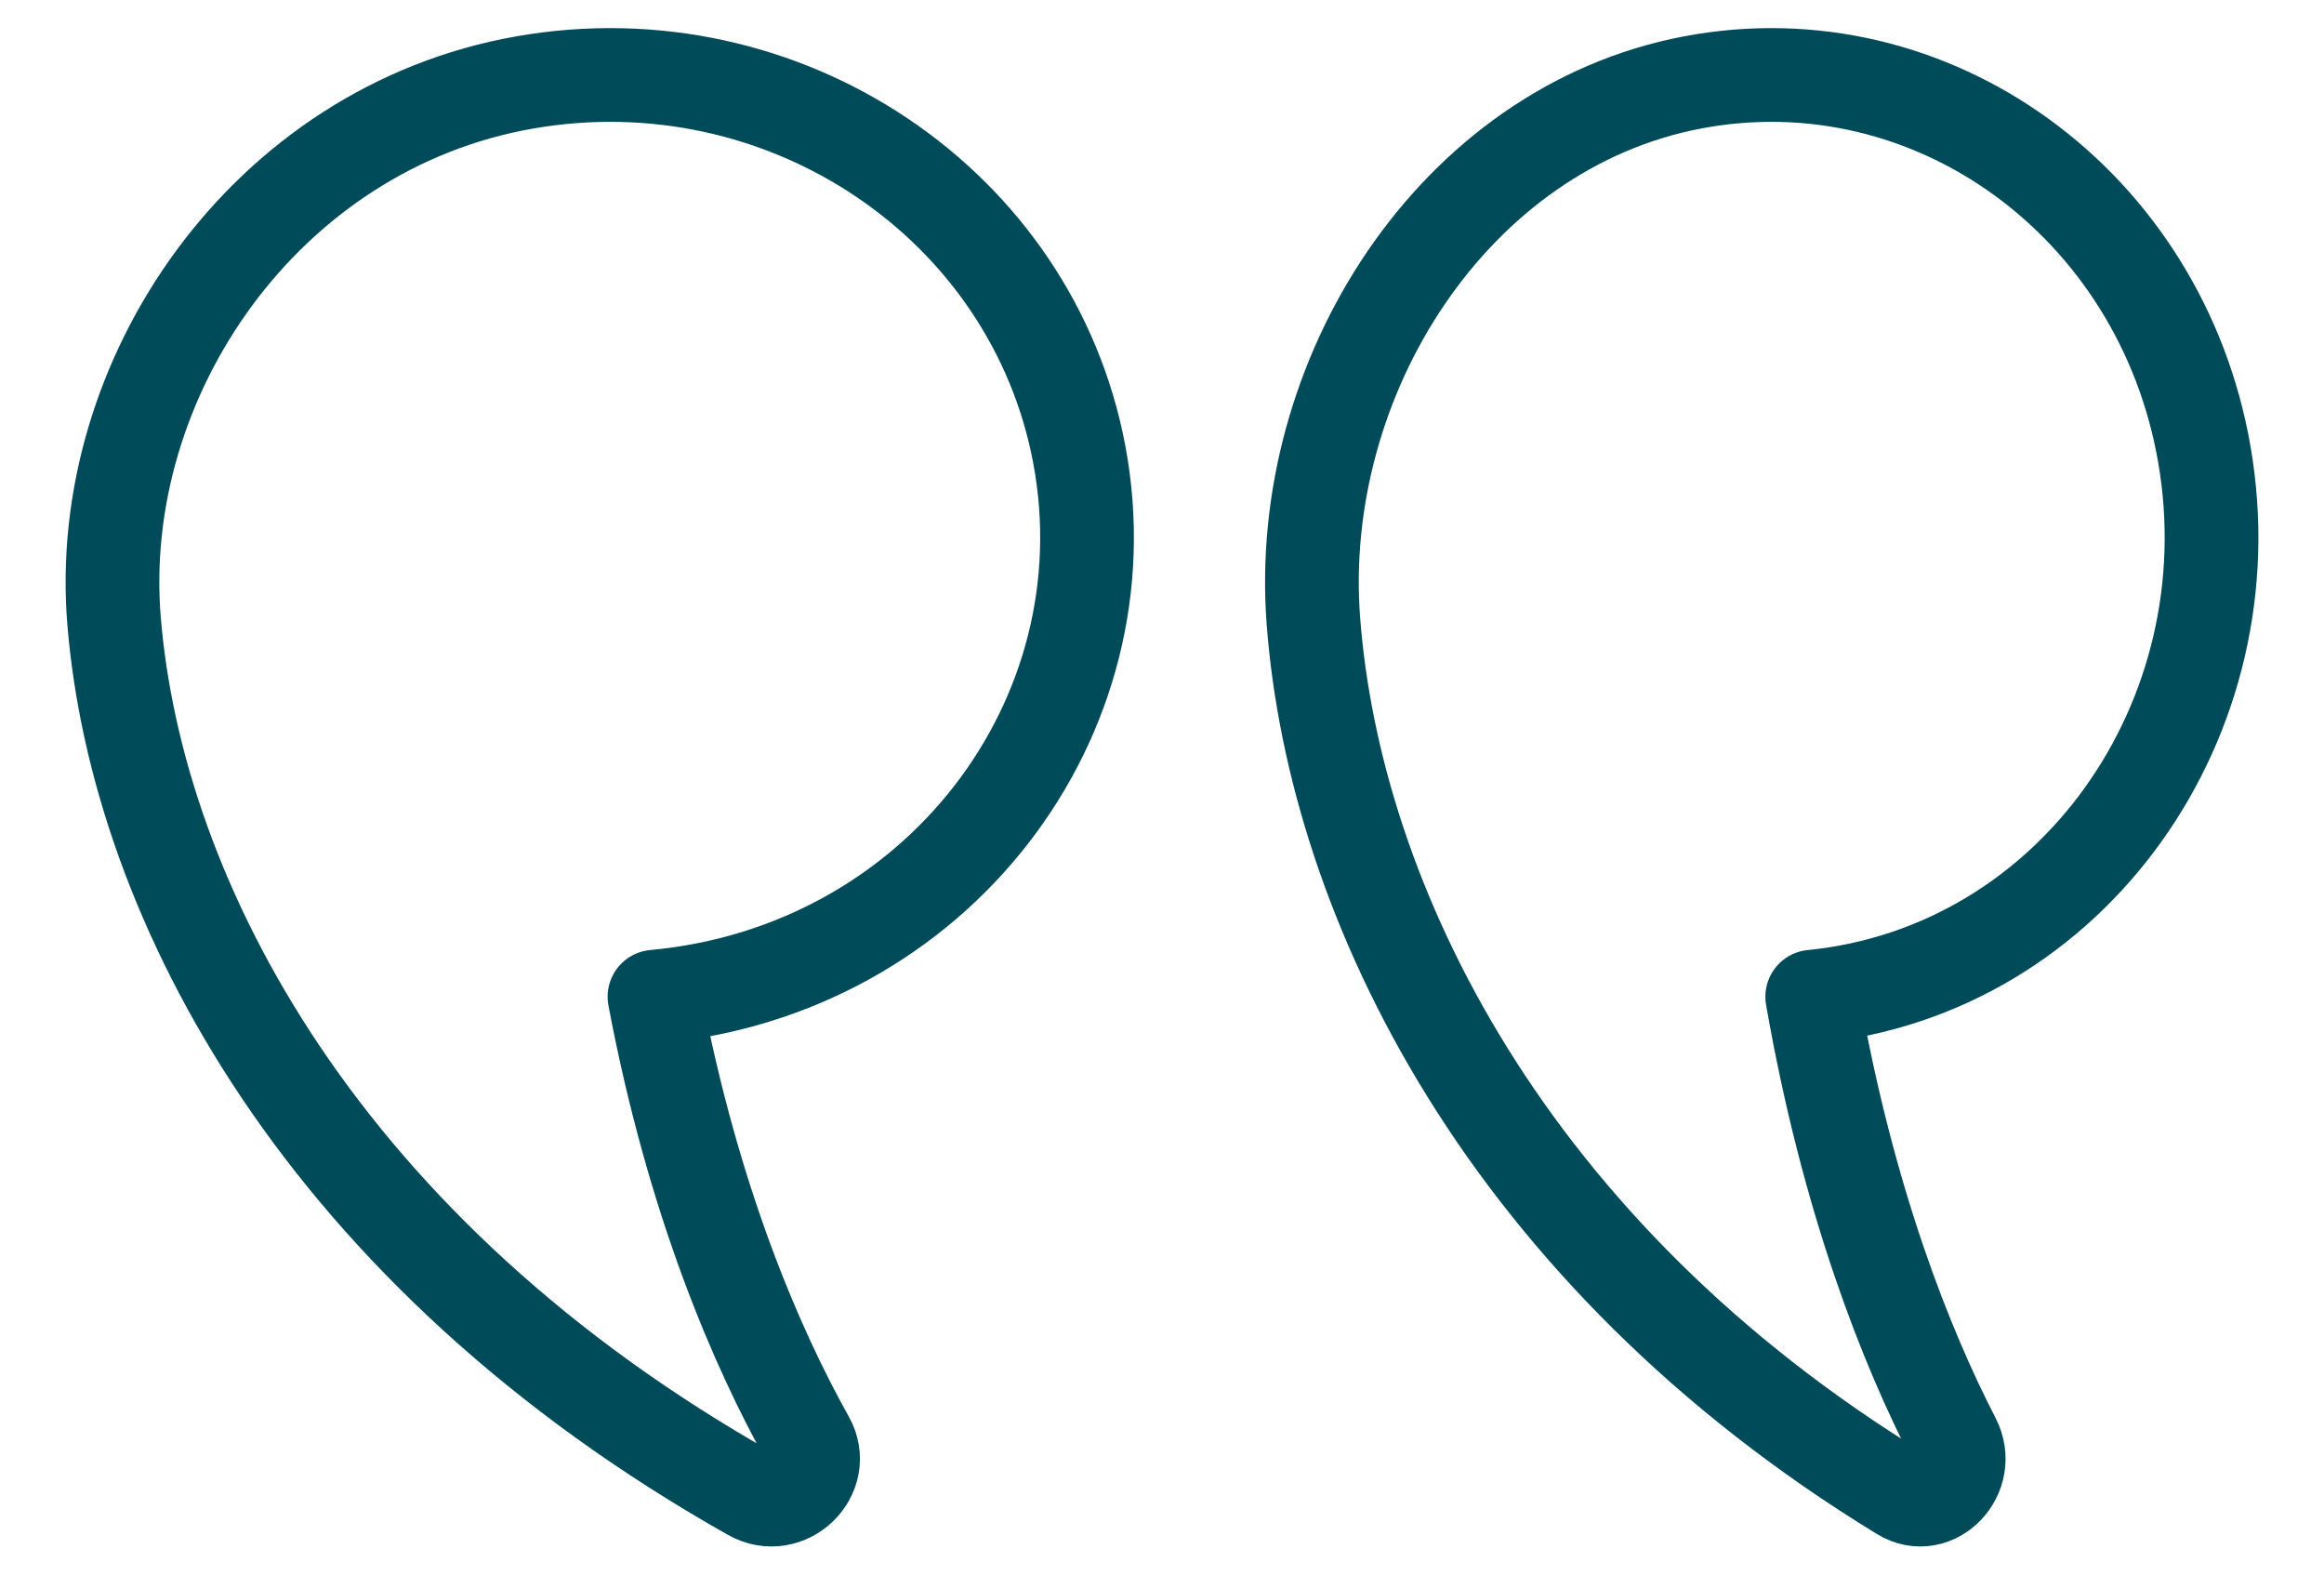
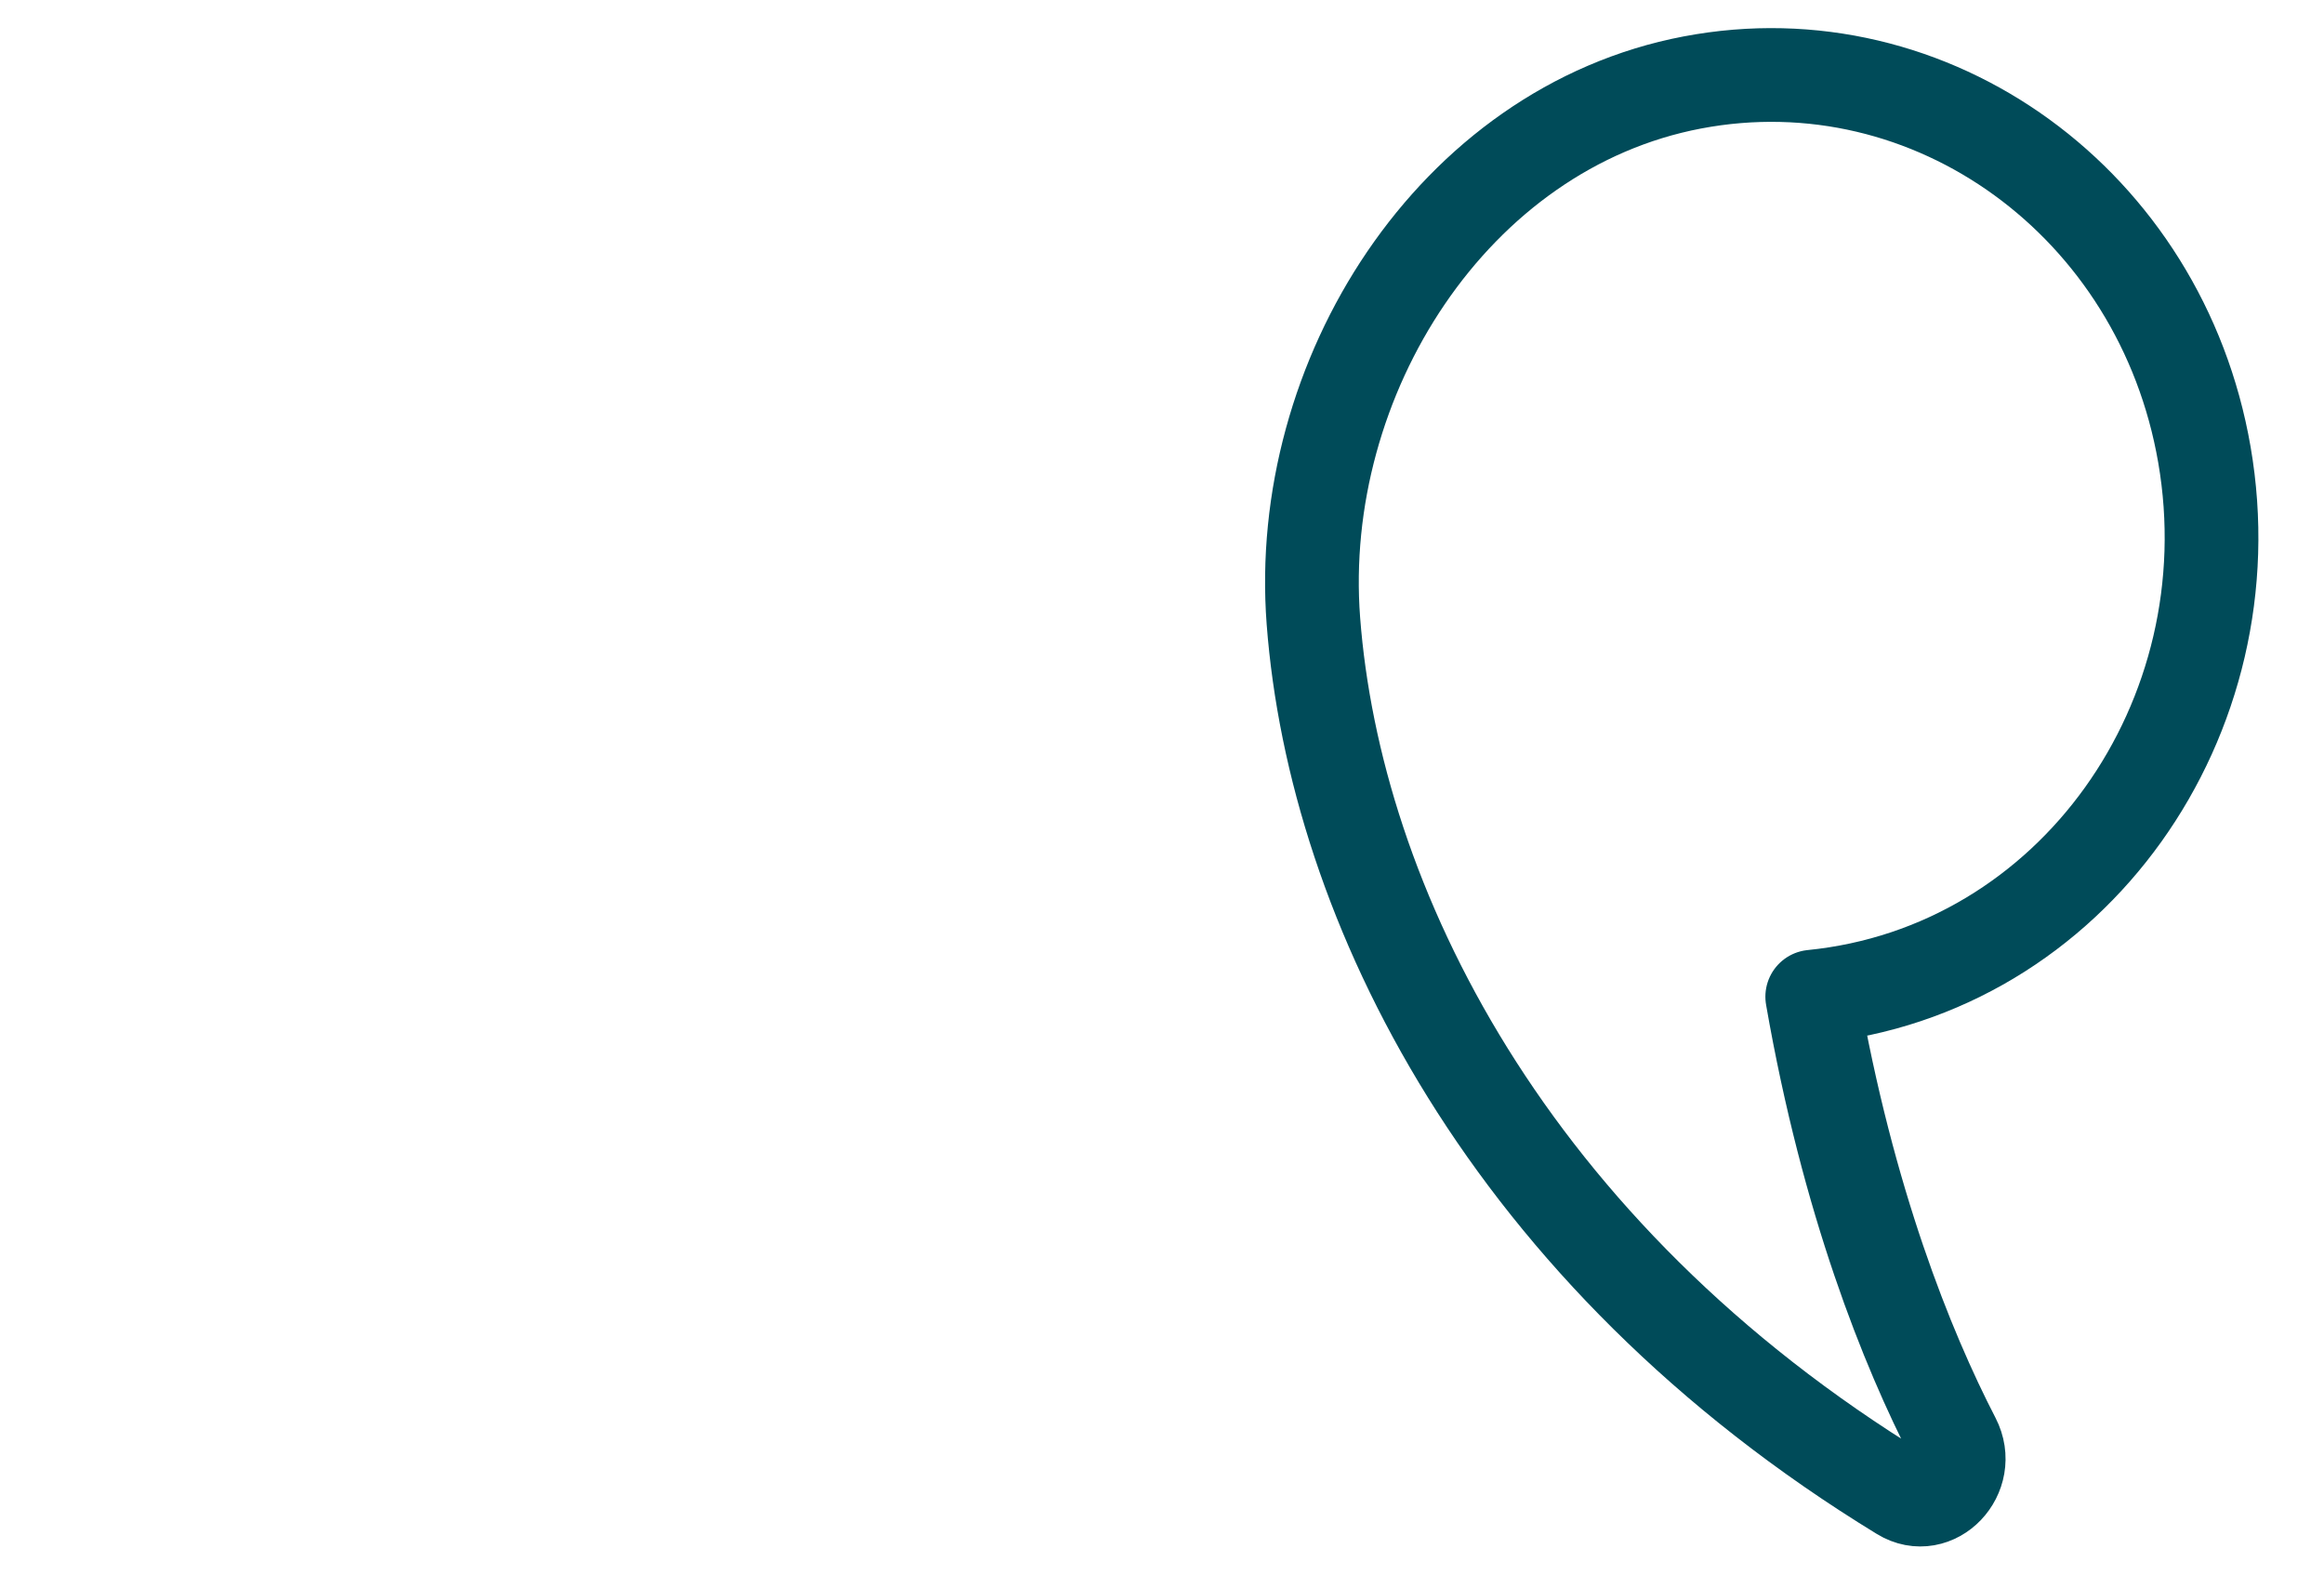
<svg xmlns="http://www.w3.org/2000/svg" width="62" height="42" viewBox="0 0 62 42" fill="none">
  <path d="M48.347 26.586C49.298 32.042 50.871 35.963 52.125 38.391C52.617 39.341 51.614 40.395 50.725 39.852C40.217 33.433 35.611 24.069 35.039 16.563C34.545 10.086 38.76 3.416 45.147 2.2C51.535 0.985 57.651 5.43 58.809 12.126C60.024 19.145 55.304 25.892 48.347 26.586" stroke="#004B59" stroke-width="2.5" stroke-linecap="round" stroke-linejoin="round" />
-   <path d="M17.46 26.586C18.489 32.042 20.192 35.963 21.551 38.391C22.085 39.341 20.998 40.395 20.034 39.852C8.652 33.433 3.662 24.069 3.043 16.563C2.507 10.086 7.071 3.416 13.993 2.2C20.913 0.985 27.538 5.43 28.794 12.126C30.109 19.145 24.997 25.892 17.46 26.586Z" stroke="#004B59" stroke-width="2.5" stroke-linecap="round" stroke-linejoin="round" />
</svg>